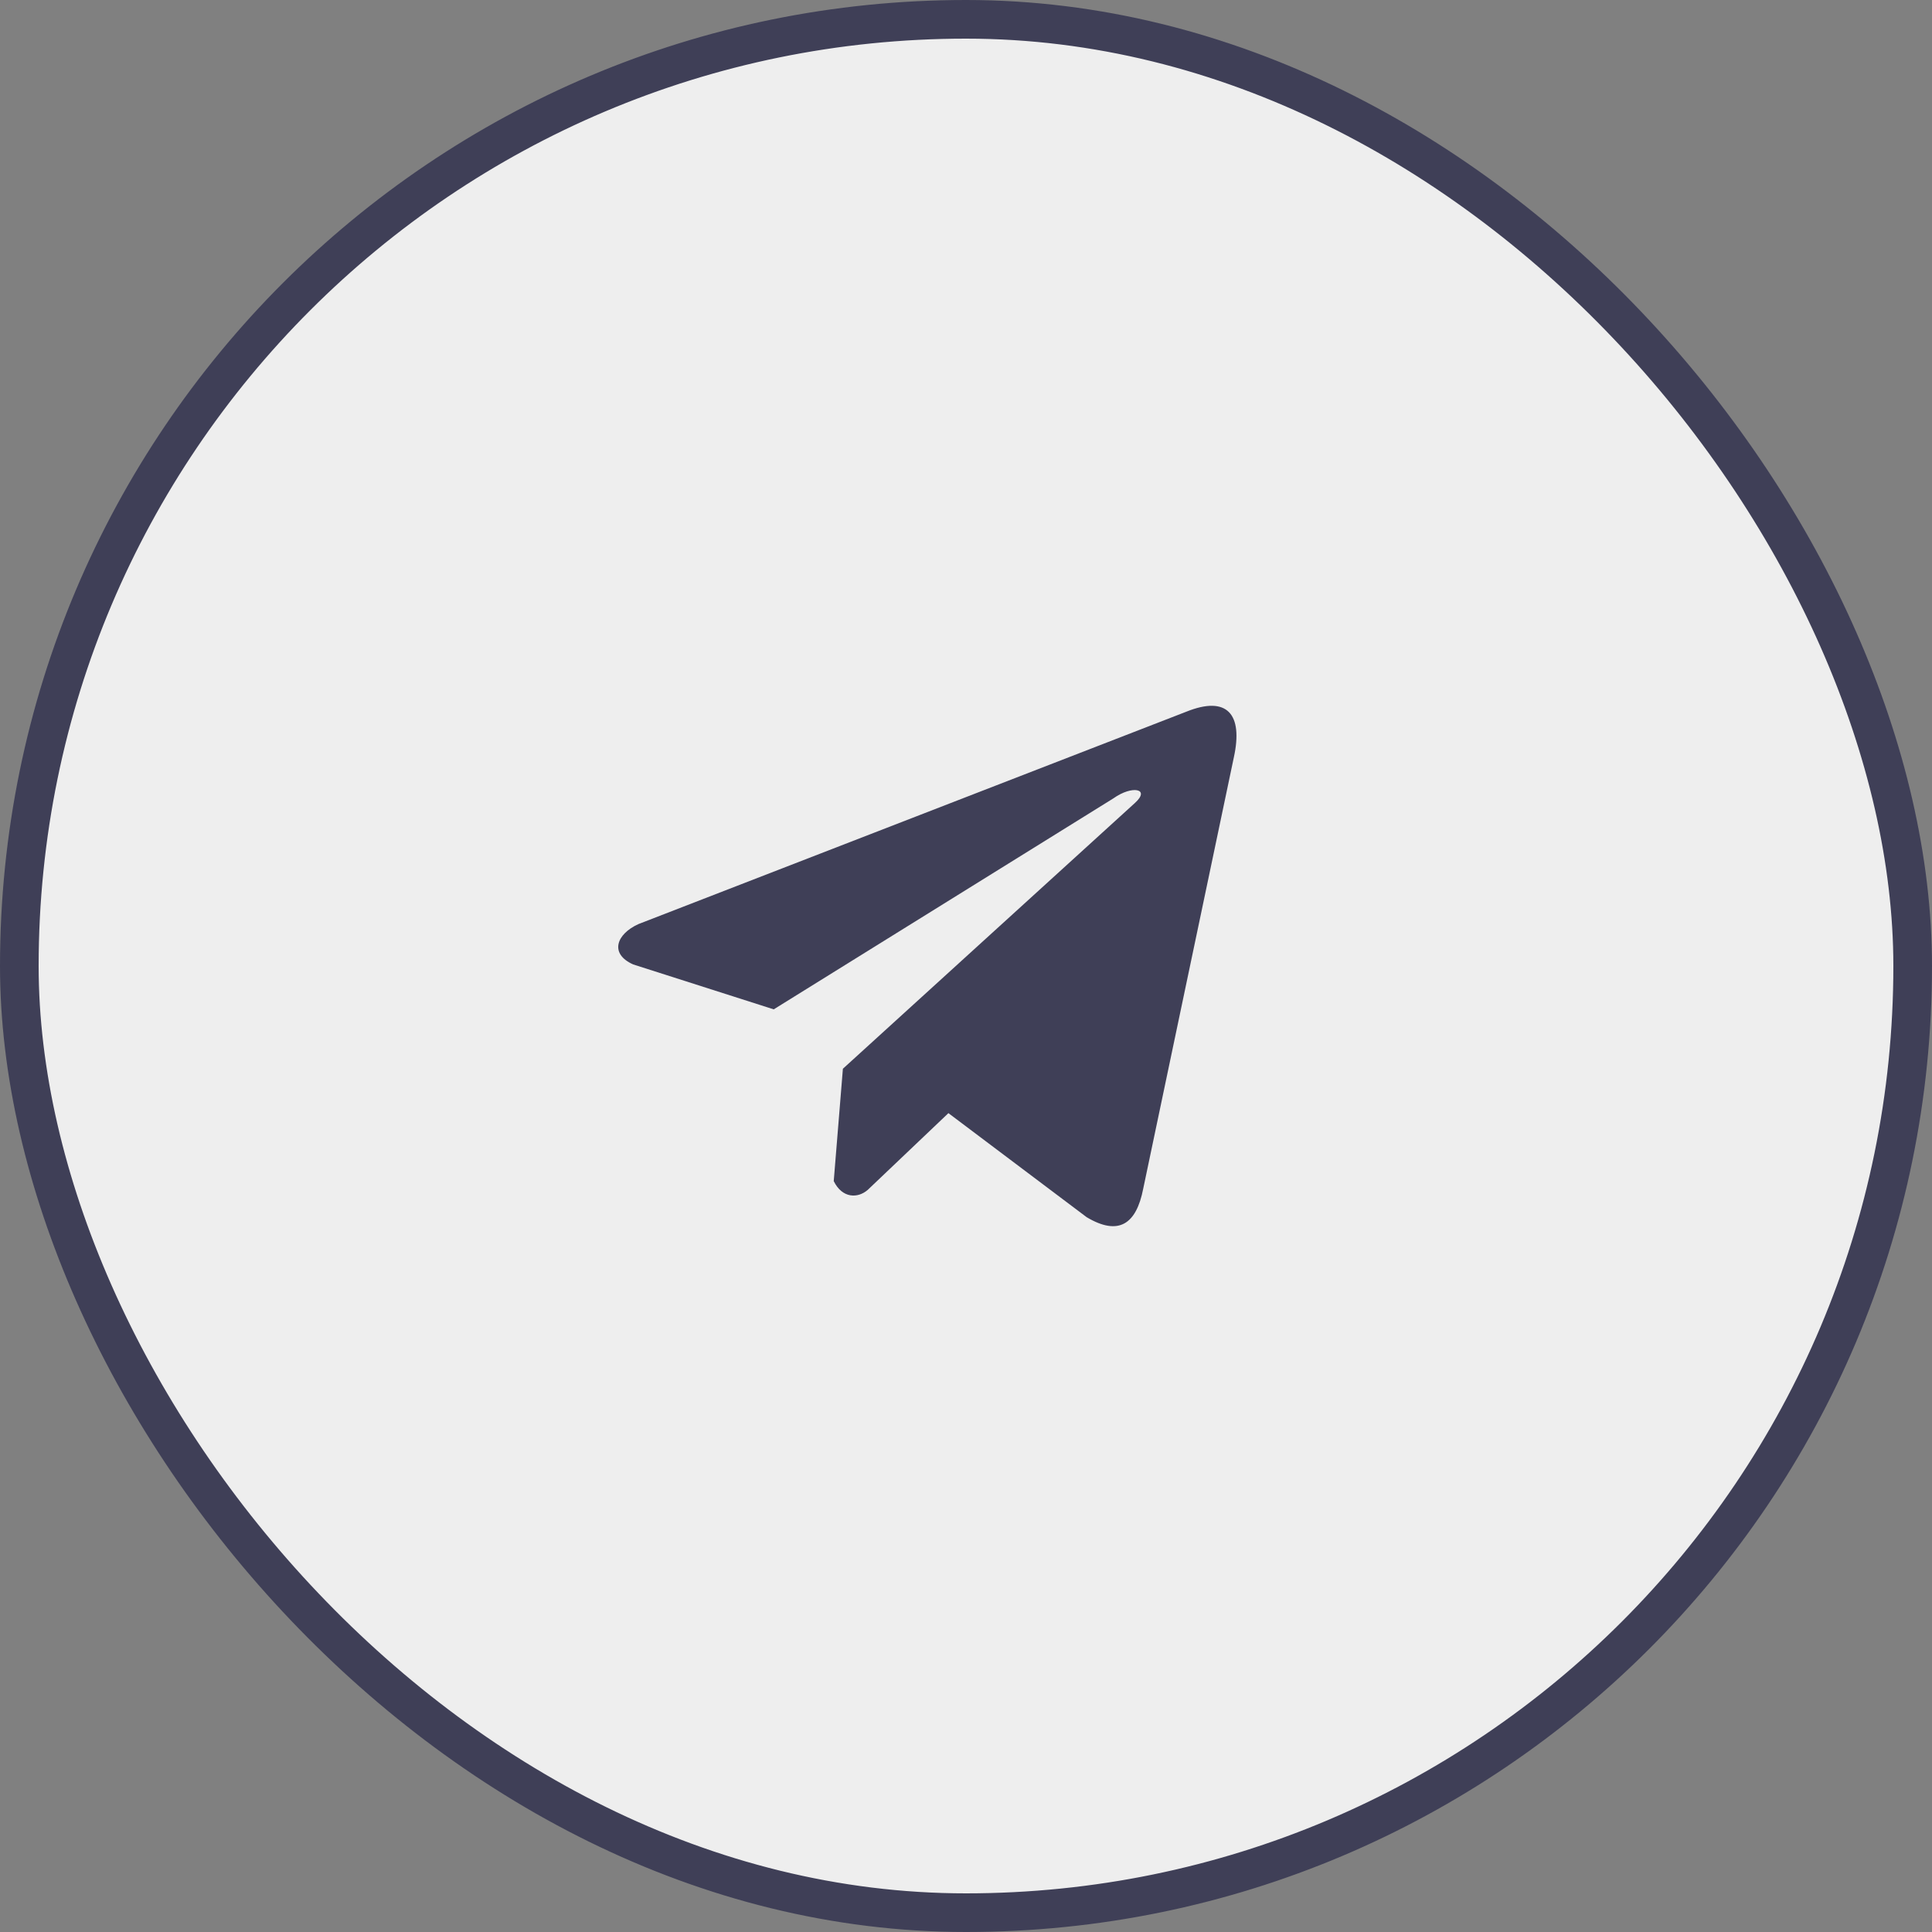
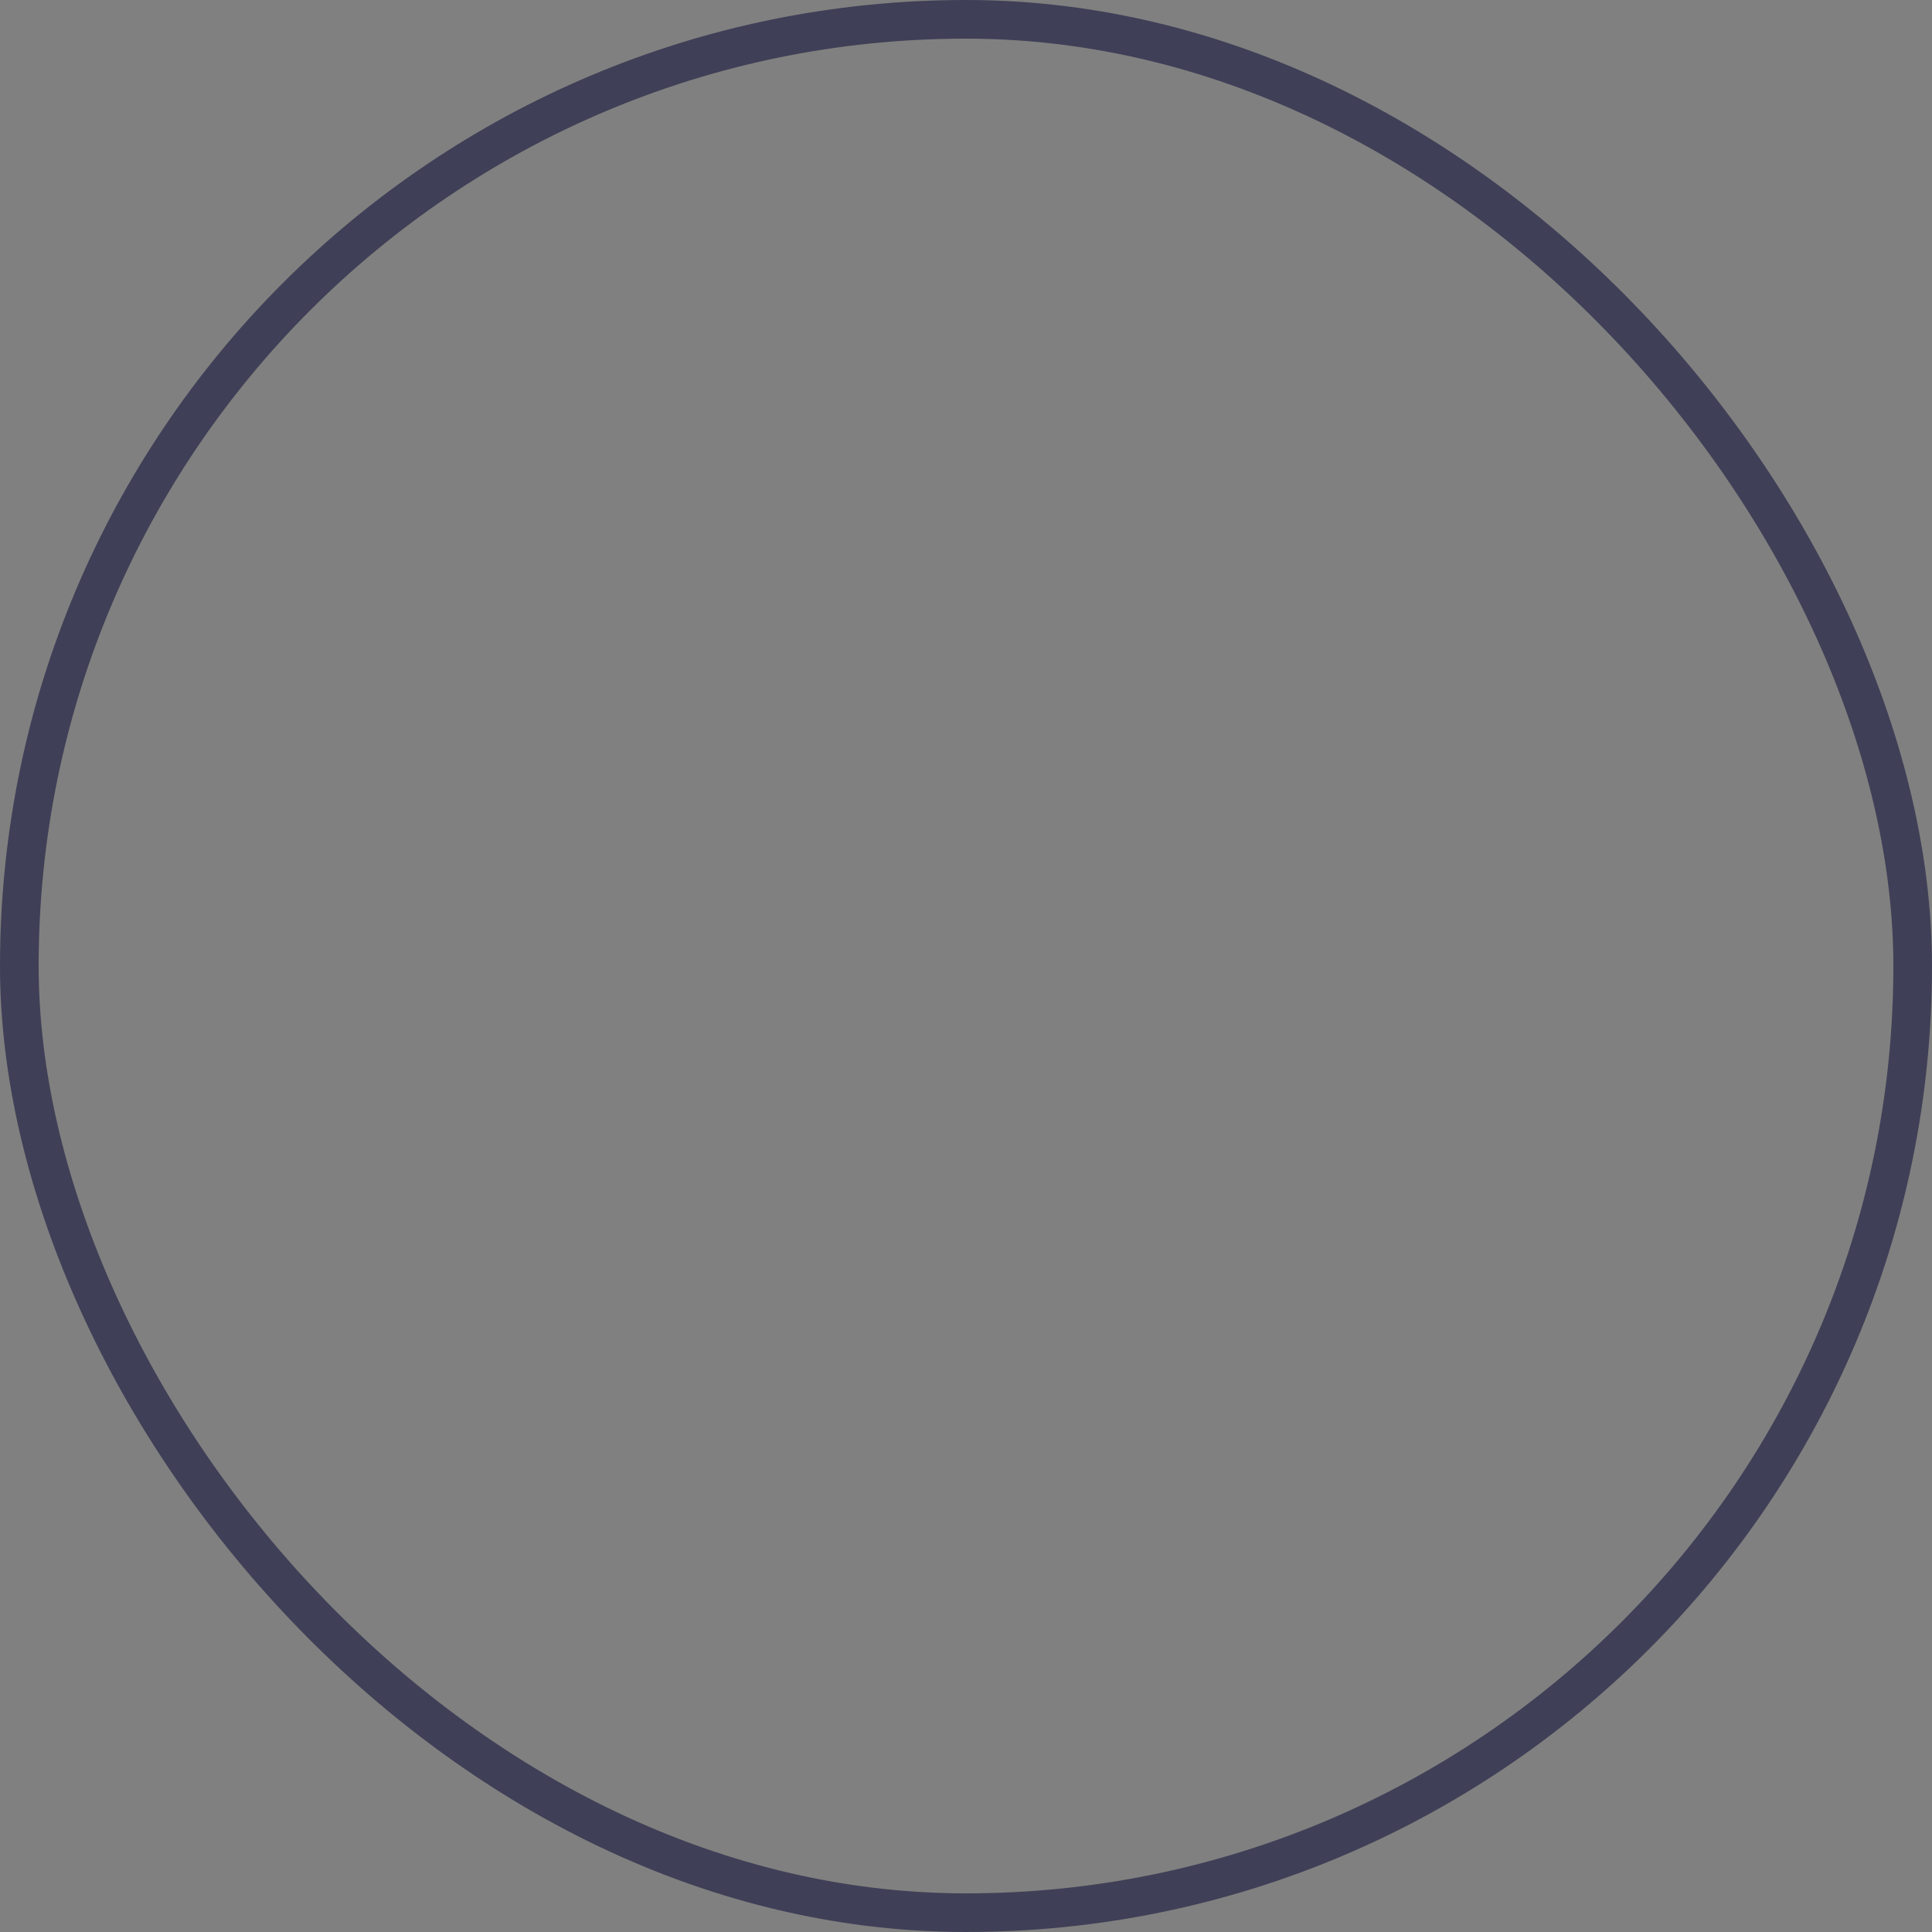
<svg xmlns="http://www.w3.org/2000/svg" width="50" height="50" viewBox="0 0 50 50" fill="none">
  <rect x="0" y="0" width="50" height="50" fill="#808080" stroke="none" />
-   <rect x="0.5" y="0.5" width="49" height="49" rx="24.5" fill="#EEEEEE" />
  <rect x="0.5" y="0.5" width="49" height="49" rx="24.5" stroke="#3F3F57" />
  <g clip-path="url(#clip0_268_479)">
-     <path d="M30.701 18.419L16.526 23.914C15.955 24.17 15.762 24.682 16.388 24.96L20.024 26.122L28.817 20.66C29.297 20.317 29.789 20.408 29.366 20.786L21.814 27.659L21.577 30.567C21.797 31.016 22.199 31.018 22.456 30.795L24.545 28.808L28.123 31.501C28.954 31.996 29.407 31.677 29.585 30.77L31.932 19.599C32.176 18.483 31.761 17.992 30.701 18.419Z" fill="#3F3F57" />
+     <path d="M30.701 18.419L16.526 23.914C15.955 24.17 15.762 24.682 16.388 24.96L20.024 26.122L28.817 20.66C29.297 20.317 29.789 20.408 29.366 20.786L21.814 27.659L21.577 30.567C21.797 31.016 22.199 31.018 22.456 30.795L24.545 28.808L28.123 31.501C28.954 31.996 29.407 31.677 29.585 30.77C32.176 18.483 31.761 17.992 30.701 18.419Z" fill="#3F3F57" />
  </g>
  <defs>
    <clipPath id="clip0_268_479">
-       <rect width="16" height="16" fill="white" transform="translate(16 17)" />
-     </clipPath>
+       </clipPath>
  </defs>
</svg>